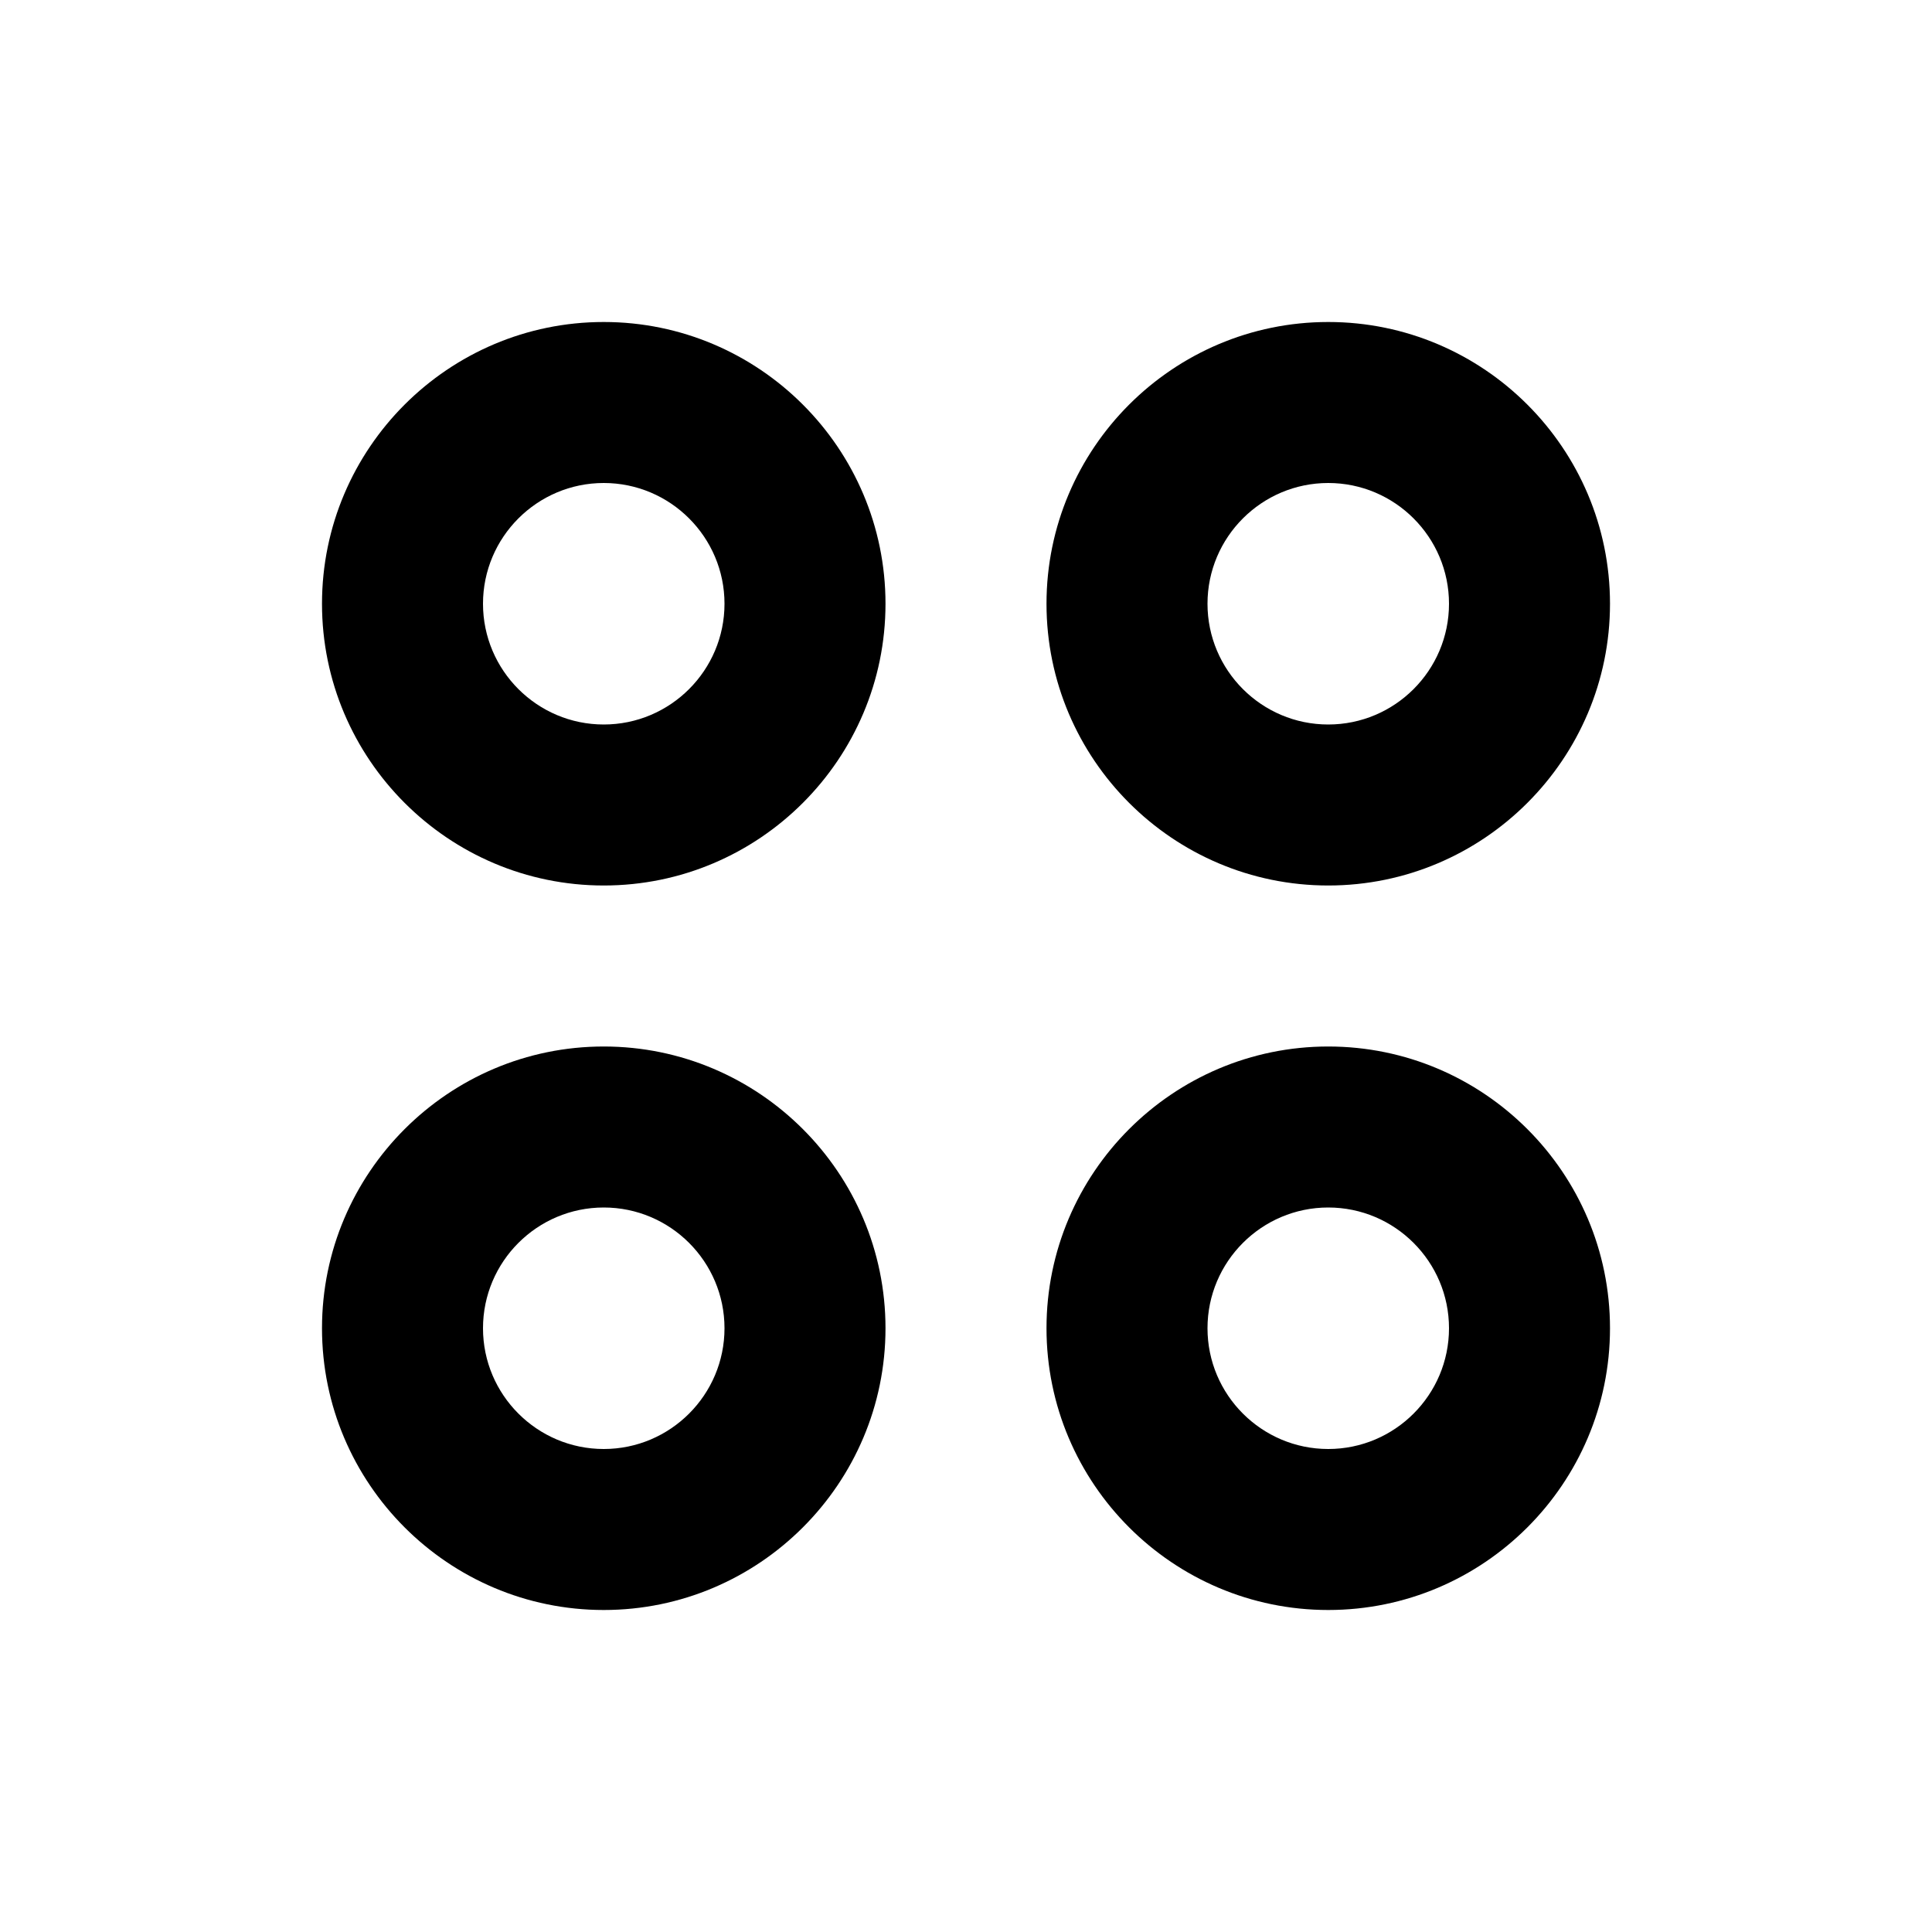
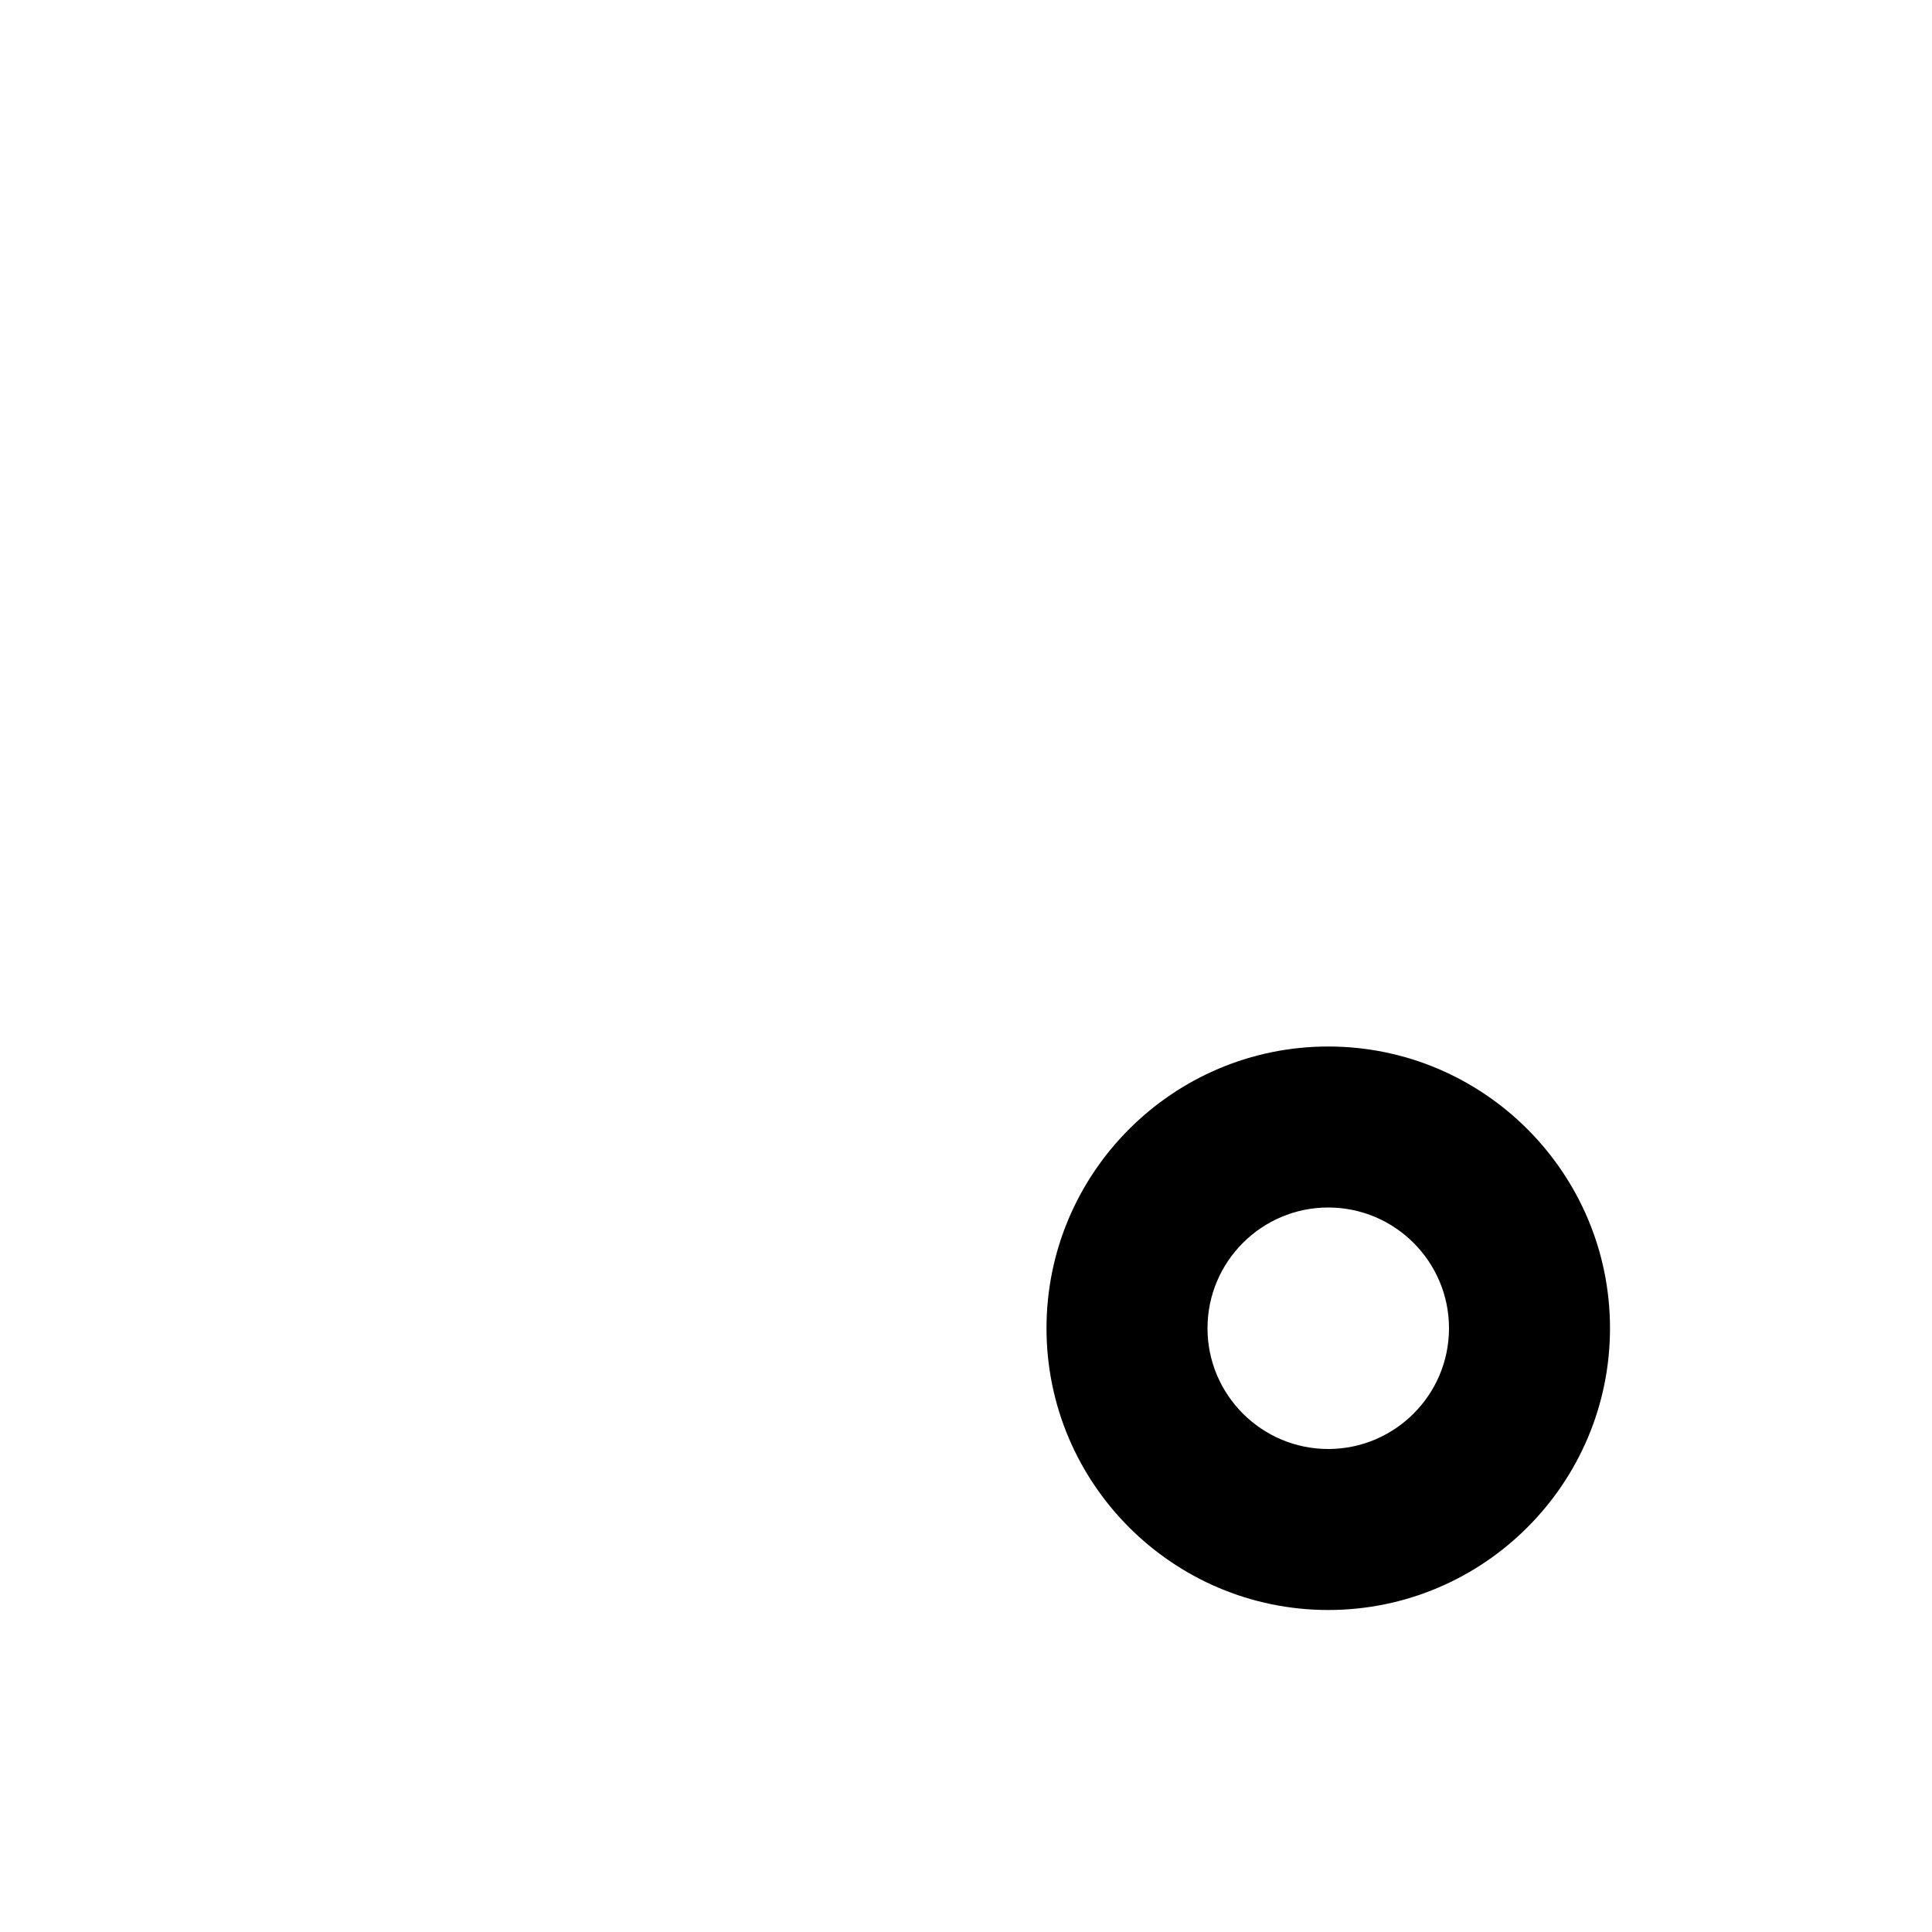
<svg xmlns="http://www.w3.org/2000/svg" version="1.1" id="Layer_1" x="0px" y="0px" width="1440px" height="1440px" viewBox="0 0 144 144" style="enable-background:new 0 0 144 144;" xml:space="preserve">
  <style type="text/css">
	.st0{fill:#FFFFFF;}
	.st1{fill:#FCEE21;}
	.st2{stroke:#000000;stroke-width:12;stroke-miterlimit:10;}
	.st3{fill:none;stroke:#FFFFFF;stroke-width:12;stroke-linecap:round;stroke-miterlimit:10;}
	.st4{fill:none;stroke:#000000;stroke-width:12;stroke-linecap:round;stroke-miterlimit:10;}
	.st5{fill:none;stroke:#000000;stroke-width:12;stroke-miterlimit:10;}
	.st6{fill:none;stroke:#000000;stroke-width:12;stroke-linecap:round;stroke-linejoin:round;stroke-miterlimit:10;}
	.st7{fill:none;stroke:#FFFFFF;stroke-width:12;stroke-linecap:round;stroke-linejoin:round;stroke-miterlimit:10;}
	.st8{stroke:#000000;stroke-width:12;stroke-linecap:round;stroke-linejoin:round;stroke-miterlimit:10;}
</style>
-   <rect y="0" class="st0" width="144" height="144" />
  <g>
-     <path d="M45,24c-11.579,0-21,9.421-21,21s9.421,21,21,21   s21-9.421,21-21S56.579,24,45,24z M45,54c-4.963,0-9-4.037-9-9   s4.037-9,9-9s9,4.037,9,9S49.963,54,45,54z" />
-     <path d="M99,66c11.579,0,21-9.421,21-21s-9.421-21-21-21s-21,9.421-21,21   S87.421,66,99,66z M99,36c4.963,0,9,4.037,9,9s-4.037,9-9,9   s-9-4.037-9-9S94.037,36,99,36z" />
-     <path d="M45,78c-11.579,0-21,9.421-21,21s9.421,21,21,21s21-9.421,21-21   S56.579,78,45,78z M45,108c-4.963,0-9-4.037-9-9s4.037-9,9-9   s9,4.037,9,9S49.963,108,45,108z" />
    <path d="M99,78c-11.579,0-21,9.421-21,21s9.421,21,21,21s21-9.421,21-21   S110.579,78,99,78z M99,108c-4.963,0-9-4.037-9-9s4.037-9,9-9   s9,4.037,9,9S103.963,108,99,108z" />
  </g>
</svg>